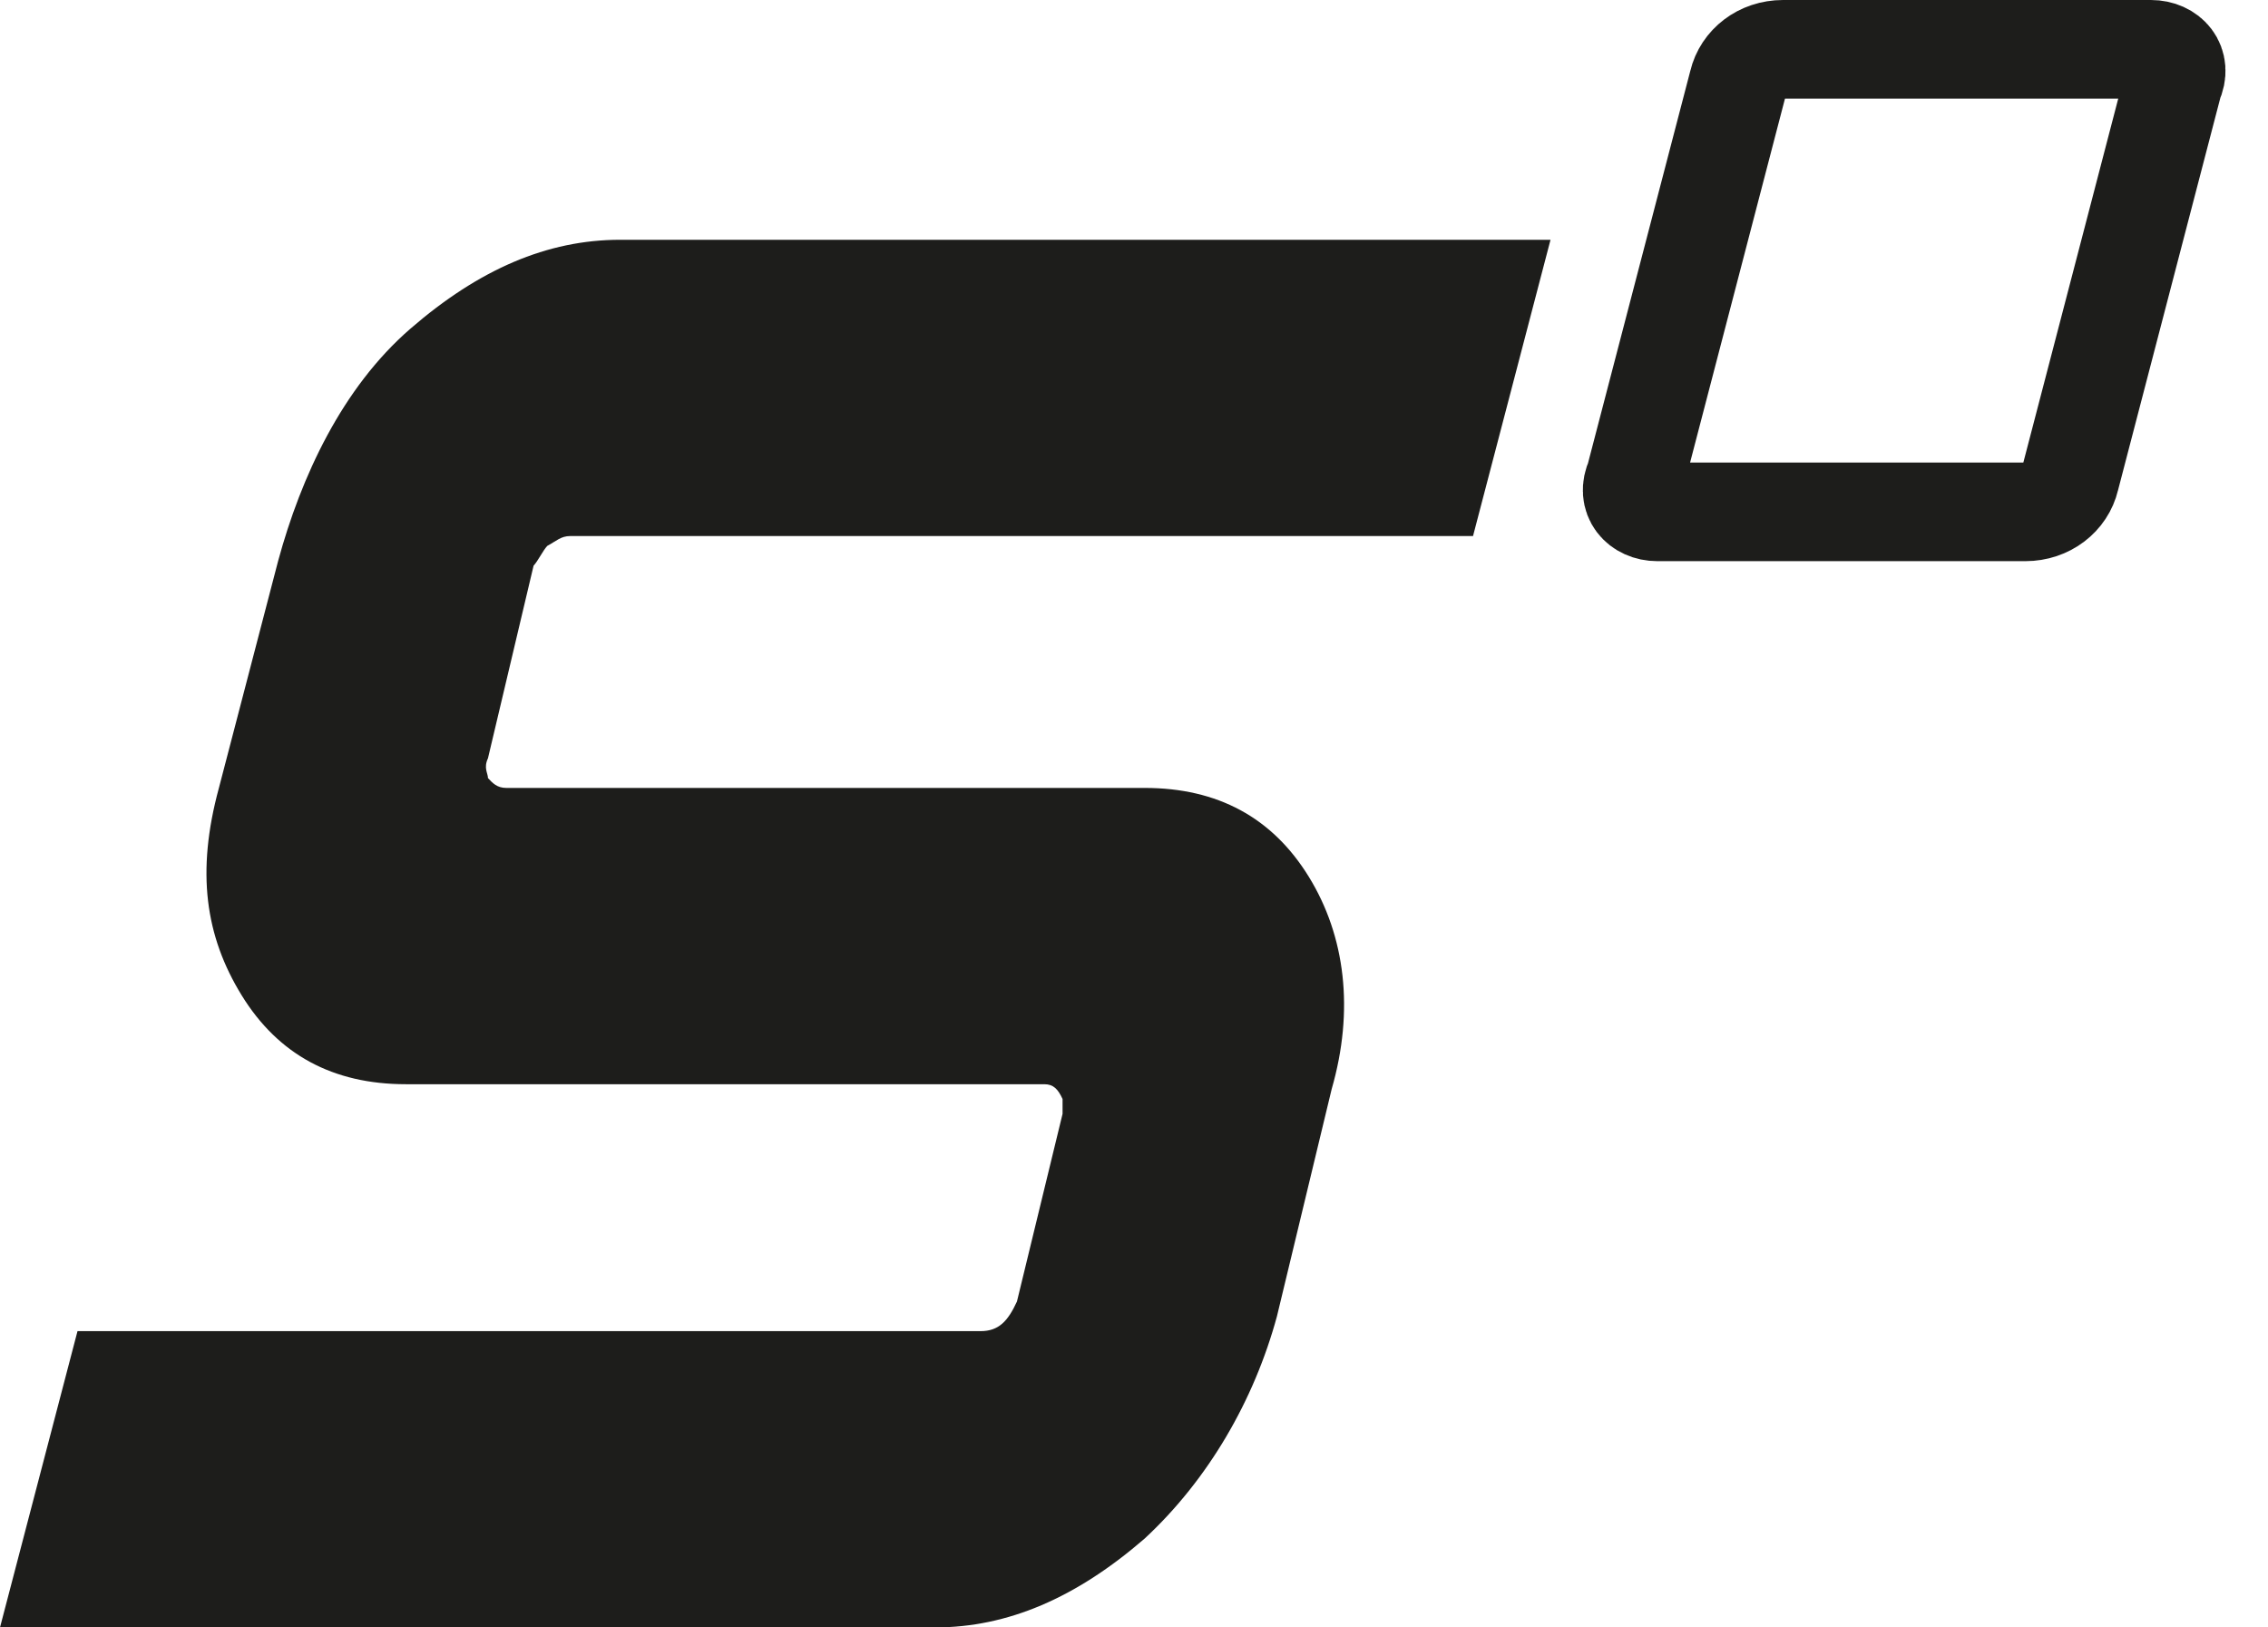
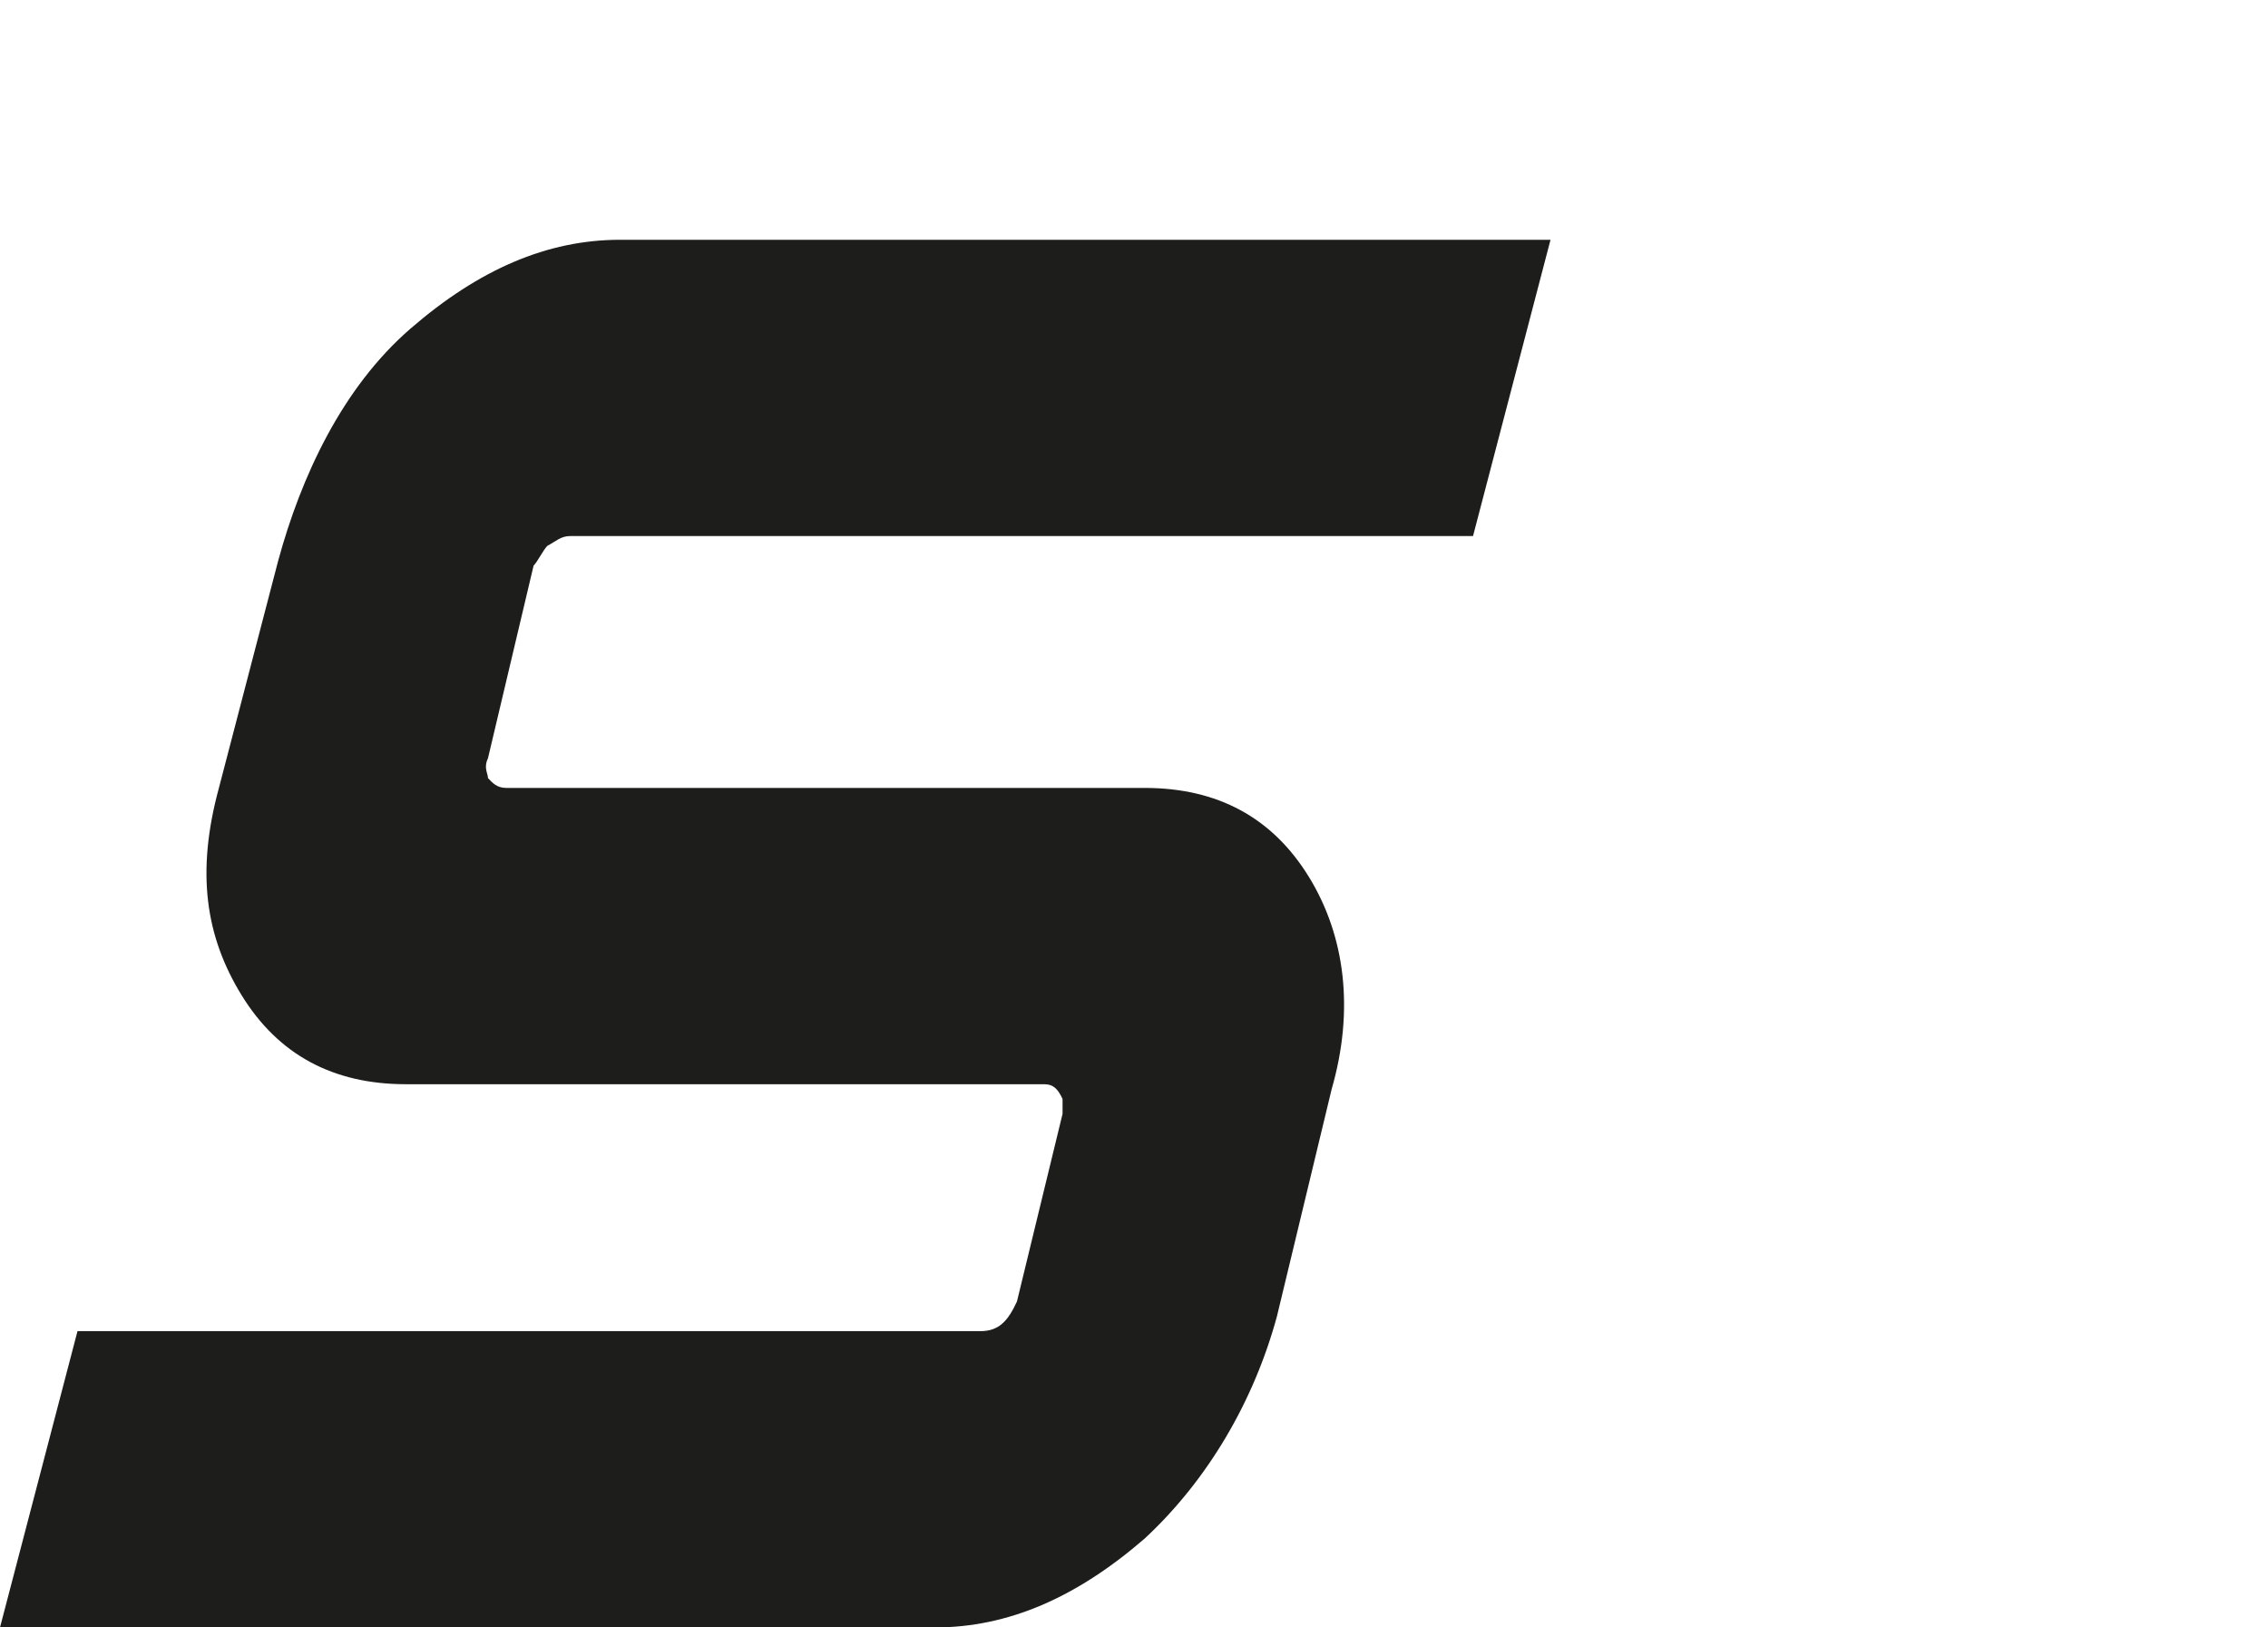
<svg xmlns="http://www.w3.org/2000/svg" width="46" height="33" viewBox="0 0 46 33" fill="none">
  <g id="Group 3">
    <path id="Shape" d="M25.899 26.692C25.436 28.394 24.511 29.996 23.216 31.198C21.829 32.399 20.441 33 18.962 33H0L1.572 26.992H19.886C20.256 26.992 20.441 26.792 20.626 26.391L21.551 22.586C21.551 22.486 21.551 22.386 21.551 22.285C21.459 22.085 21.366 21.985 21.181 21.985H8.232C6.752 21.985 5.642 21.384 4.902 20.183C4.162 18.981 3.977 17.679 4.44 15.977L5.642 11.371C6.105 9.669 6.937 7.866 8.325 6.664C9.712 5.463 11.099 4.862 12.579 4.862H31.448L29.876 10.87H11.562C11.377 10.87 11.284 10.97 11.099 11.07C11.007 11.171 10.914 11.371 10.822 11.471L9.897 15.376C9.804 15.576 9.897 15.677 9.897 15.777C9.989 15.877 10.082 15.977 10.267 15.977H23.216C24.696 15.977 25.806 16.578 26.546 17.779C27.286 18.981 27.471 20.483 27.009 22.085L25.899 26.692Z" fill="#1D1D1B" />
-     <path id="Shape_2" d="M43.625 1C43.989 1 44.262 1.29 44.08 1.677L41.987 9.702C41.896 10.089 41.532 10.379 41.077 10.379H33.616C33.252 10.379 32.98 10.089 33.161 9.702L35.254 1.677C35.345 1.29 35.709 1 36.164 1H43.625" stroke="#1D1D1B" stroke-width="2" />
  </g>
</svg>